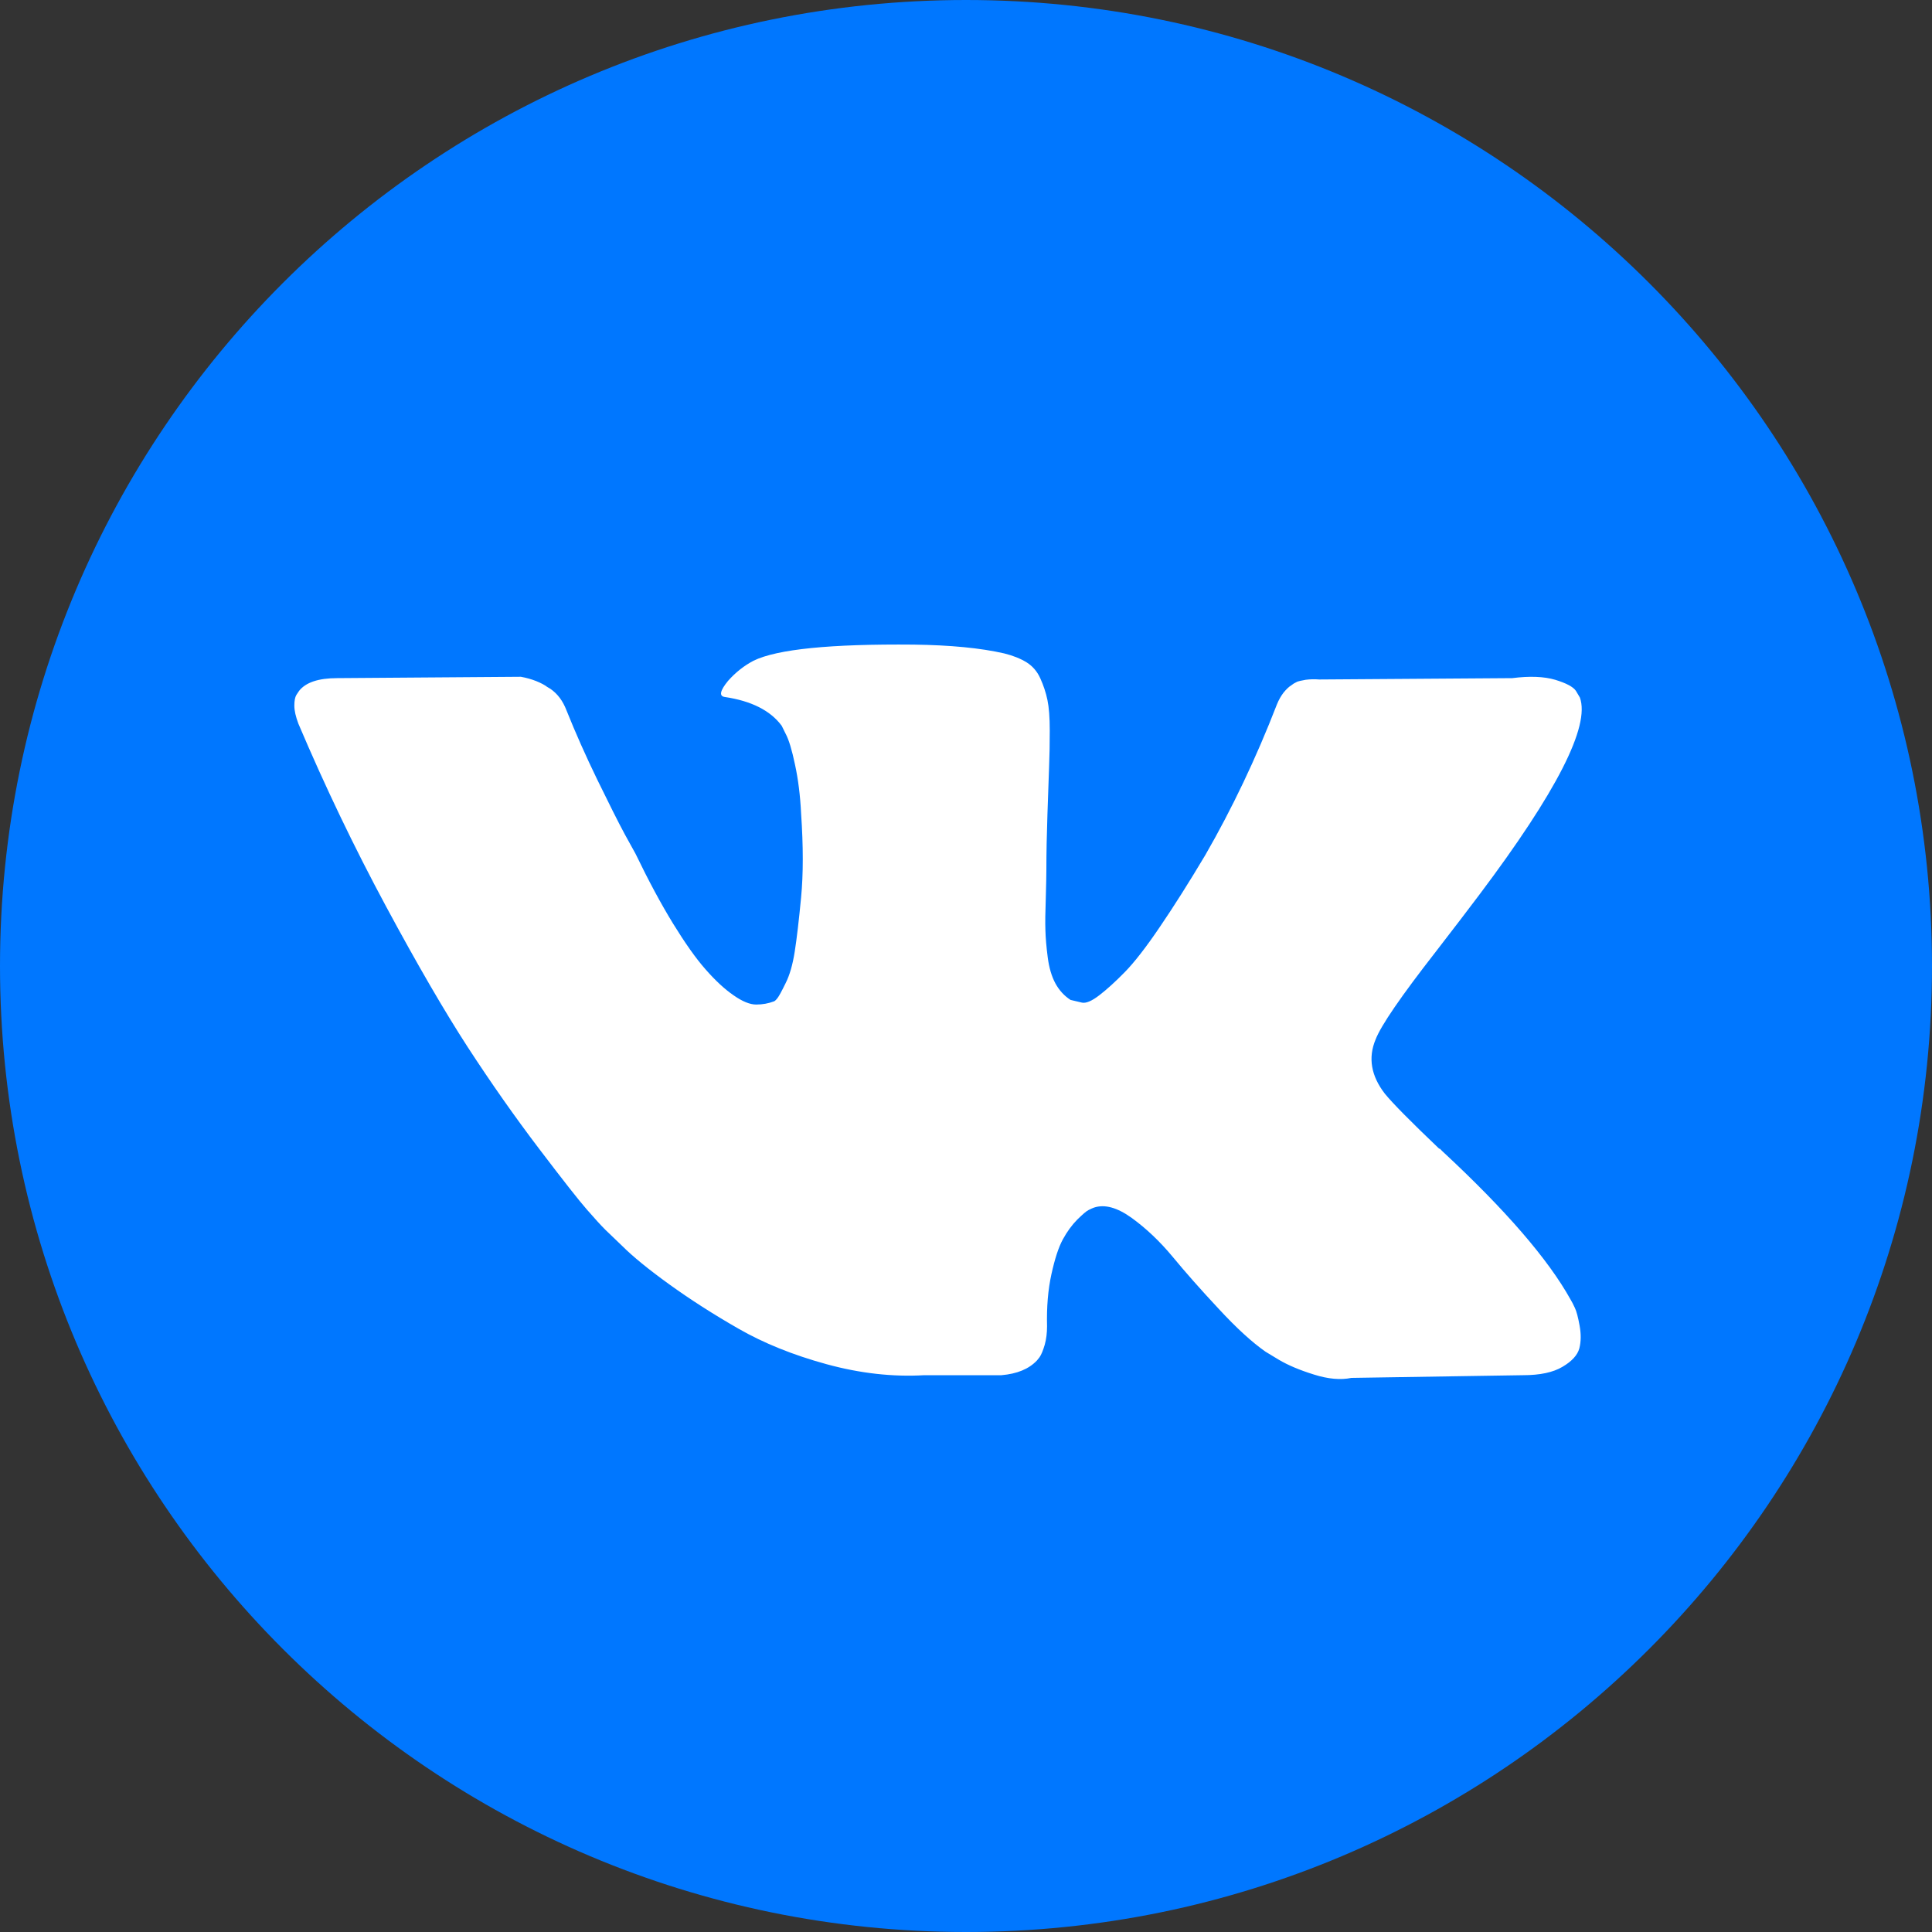
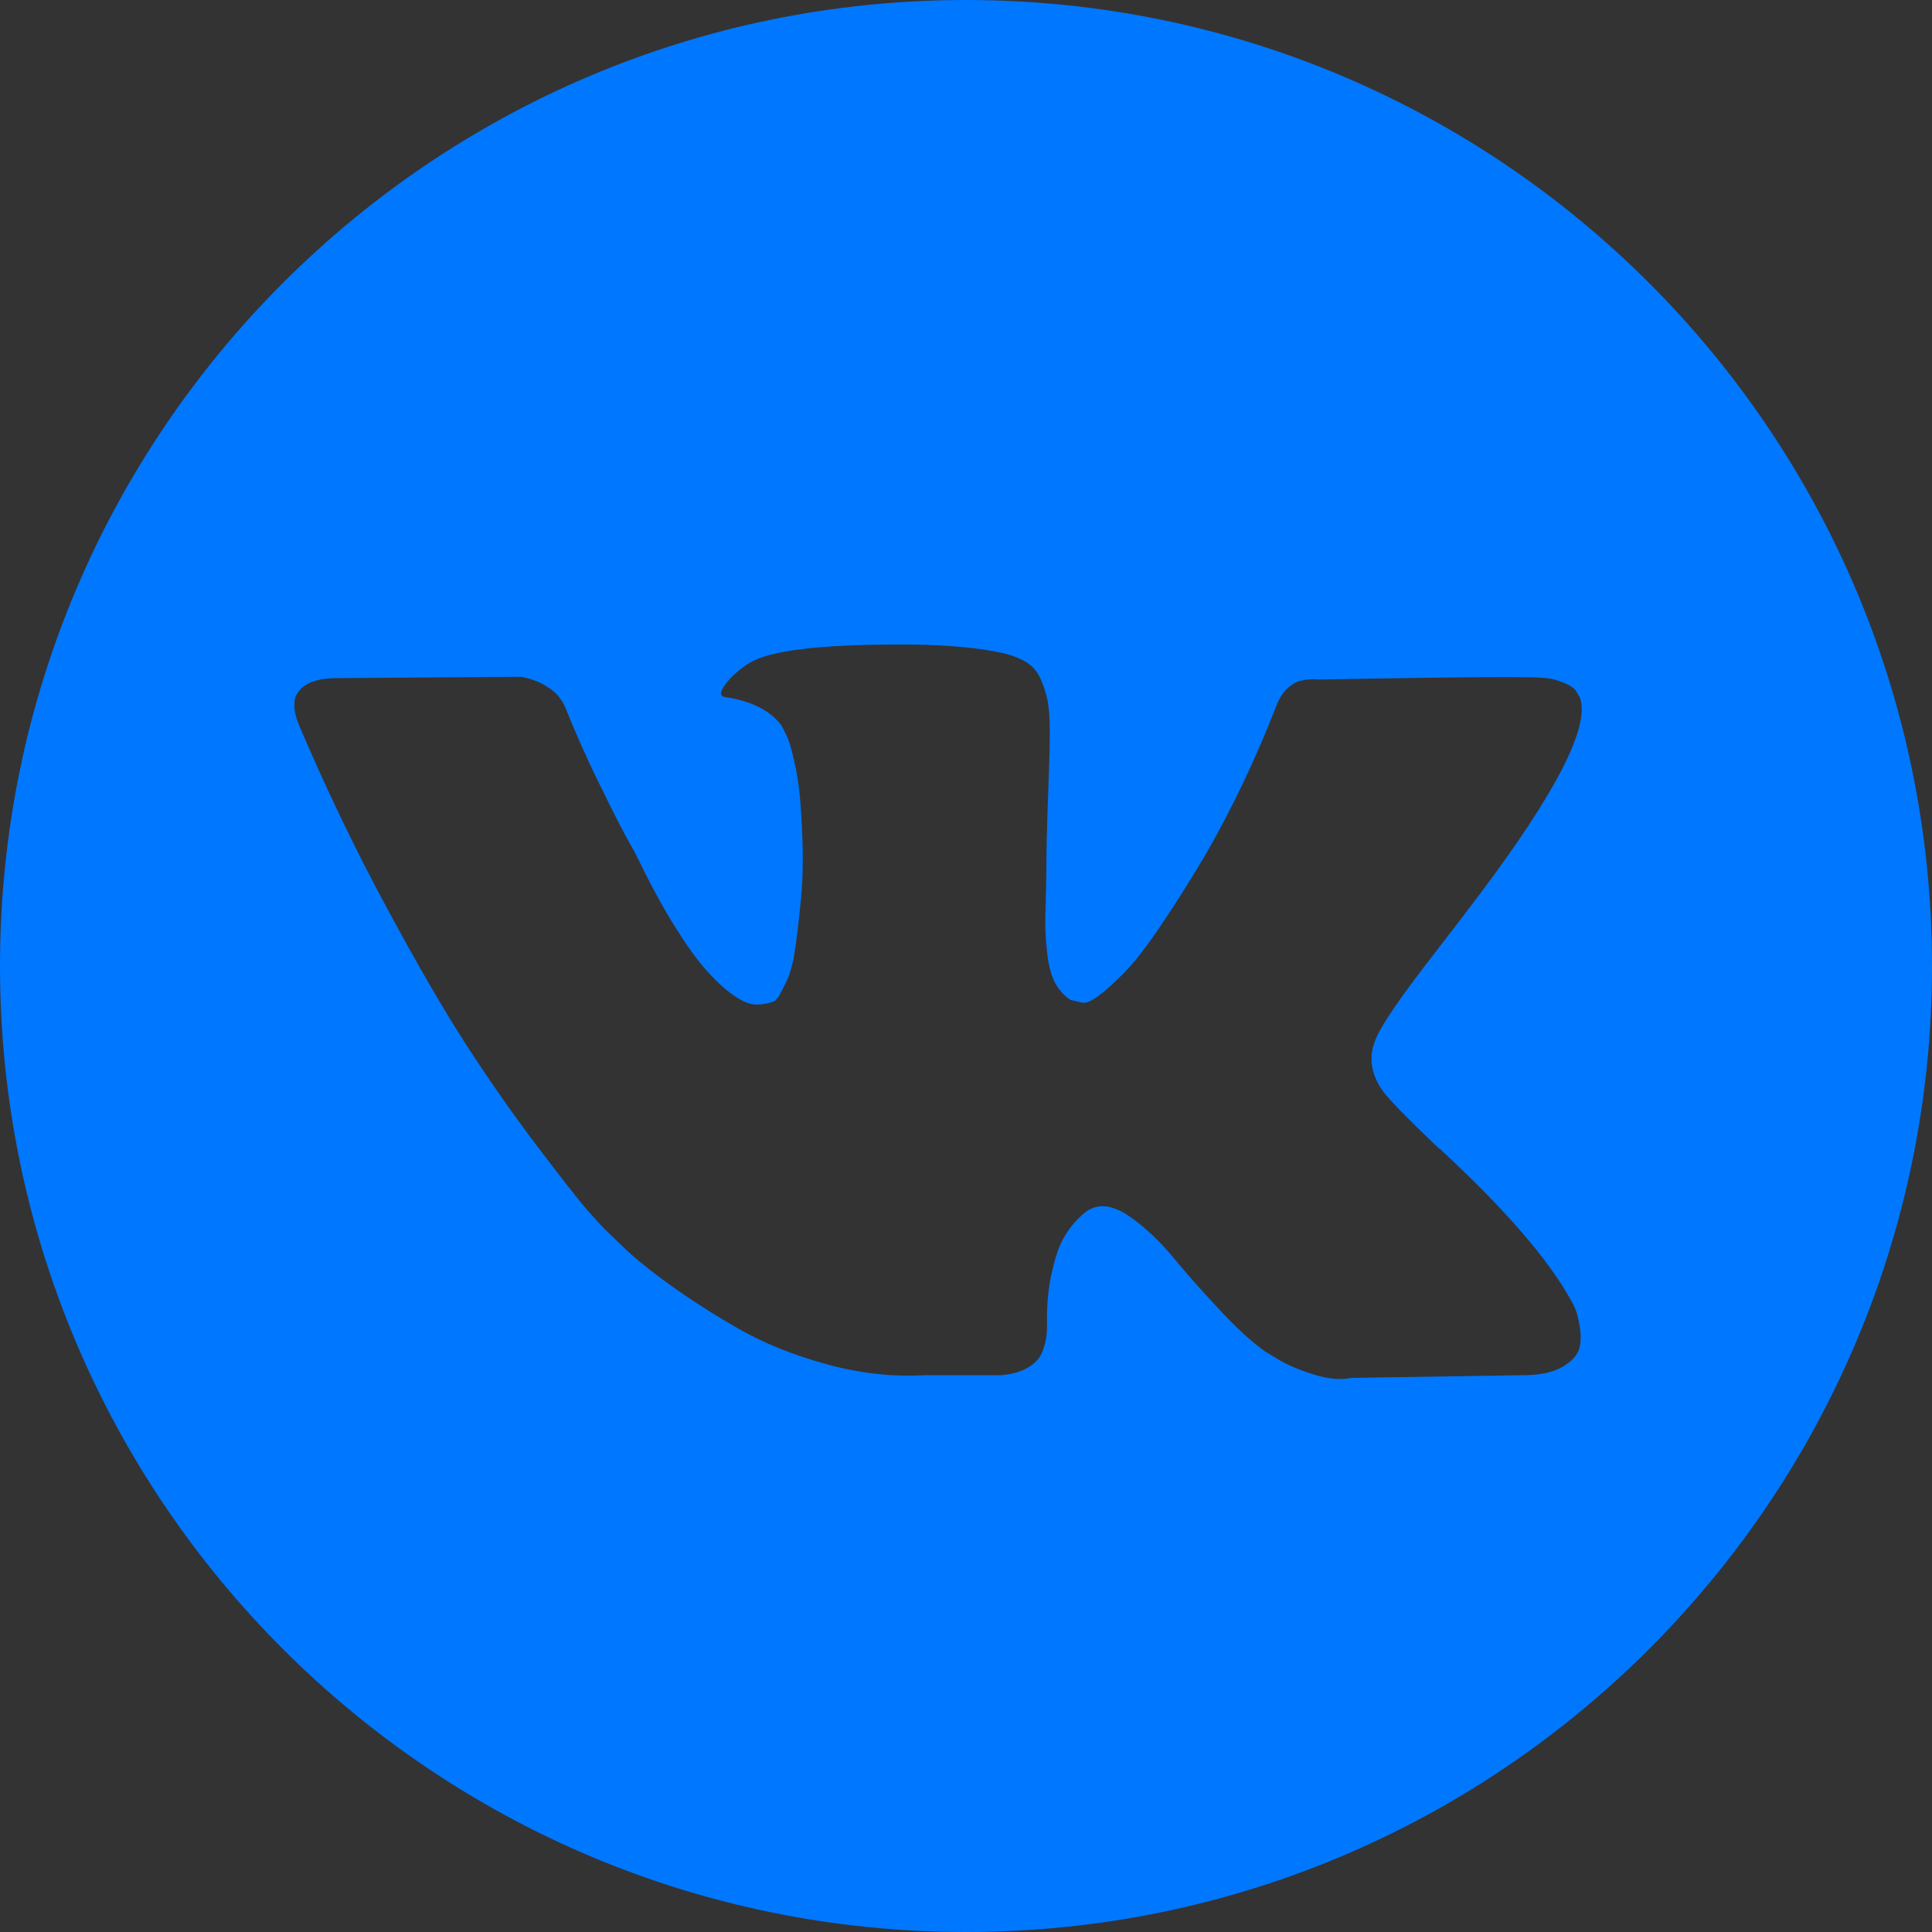
<svg xmlns="http://www.w3.org/2000/svg" width="20" height="20" viewBox="0 0 20 20" fill="none">
  <rect x="0" y="0" width="20" height="20" fill="#333333" stroke="none" />
-   <ellipse cx="10.217" cy="10.222" rx="8.913" ry="7.111" fill="white" />
-   <path d="M10 0C4.477 0 0 4.477 0 10C0 15.523 4.477 20 10 20C15.523 20 20 15.523 20 10C20 4.477 15.523 0 10 0ZM14.336 11.322C14.415 11.419 14.602 11.609 14.898 11.891H14.905L14.912 11.898L14.919 11.905L14.933 11.919C15.585 12.524 16.027 13.036 16.258 13.452C16.272 13.475 16.287 13.504 16.303 13.539C16.32 13.574 16.336 13.635 16.352 13.723C16.368 13.811 16.367 13.889 16.349 13.959C16.33 14.028 16.272 14.092 16.175 14.149C16.078 14.207 15.942 14.236 15.766 14.236L13.989 14.264C13.879 14.287 13.749 14.276 13.601 14.229C13.453 14.183 13.333 14.132 13.24 14.077L13.101 13.993C12.962 13.896 12.8 13.748 12.616 13.549C12.43 13.35 12.272 13.171 12.14 13.011C12.008 12.852 11.867 12.718 11.717 12.609C11.566 12.5 11.436 12.464 11.325 12.501C11.311 12.506 11.292 12.514 11.269 12.526C11.246 12.537 11.207 12.571 11.151 12.626C11.096 12.682 11.046 12.75 11.002 12.831C10.958 12.912 10.919 13.032 10.884 13.192C10.849 13.351 10.834 13.531 10.839 13.73C10.839 13.799 10.831 13.863 10.815 13.921C10.798 13.978 10.781 14.021 10.762 14.049L10.735 14.083C10.651 14.172 10.529 14.222 10.367 14.236H9.569C9.241 14.255 8.903 14.217 8.556 14.122C8.209 14.027 7.905 13.904 7.644 13.754C7.382 13.604 7.144 13.451 6.929 13.296C6.714 13.141 6.551 13.008 6.44 12.897L6.267 12.731C6.22 12.684 6.157 12.615 6.076 12.522C5.995 12.43 5.83 12.22 5.58 11.891C5.33 11.562 5.085 11.213 4.844 10.843C4.604 10.473 4.32 9.985 3.994 9.379C3.668 8.773 3.366 8.144 3.089 7.492C3.061 7.418 3.047 7.356 3.047 7.305C3.047 7.254 3.054 7.217 3.068 7.194L3.096 7.152C3.165 7.064 3.297 7.02 3.491 7.02L5.392 7.006C5.448 7.016 5.501 7.031 5.552 7.051C5.603 7.072 5.64 7.092 5.663 7.11L5.698 7.131C5.772 7.182 5.827 7.256 5.864 7.353C5.957 7.585 6.063 7.824 6.183 8.071C6.304 8.319 6.398 8.507 6.468 8.637L6.579 8.838C6.713 9.116 6.842 9.356 6.967 9.56C7.092 9.763 7.204 9.922 7.304 10.035C7.403 10.148 7.499 10.238 7.592 10.302C7.684 10.367 7.763 10.399 7.828 10.399C7.893 10.399 7.955 10.388 8.015 10.365C8.024 10.36 8.036 10.349 8.05 10.33C8.064 10.312 8.092 10.261 8.133 10.177C8.175 10.094 8.206 9.985 8.227 9.851C8.248 9.717 8.27 9.53 8.293 9.289C8.316 9.049 8.316 8.76 8.293 8.422C8.284 8.237 8.263 8.068 8.23 7.916C8.198 7.763 8.166 7.657 8.133 7.596L8.092 7.513C7.976 7.356 7.779 7.256 7.502 7.215C7.442 7.206 7.453 7.15 7.537 7.048C7.615 6.96 7.703 6.891 7.8 6.84C8.045 6.72 8.598 6.665 9.459 6.673C9.838 6.678 10.15 6.708 10.395 6.764C10.488 6.787 10.565 6.818 10.628 6.857C10.69 6.896 10.738 6.952 10.77 7.024C10.802 7.095 10.827 7.169 10.843 7.246C10.859 7.322 10.867 7.428 10.867 7.561C10.867 7.696 10.865 7.823 10.86 7.943C10.856 8.063 10.85 8.227 10.843 8.432C10.836 8.638 10.832 8.829 10.832 9.005C10.832 9.056 10.83 9.153 10.826 9.296C10.821 9.44 10.819 9.551 10.822 9.629C10.824 9.708 10.832 9.802 10.846 9.91C10.86 10.019 10.887 10.109 10.926 10.181C10.965 10.252 11.017 10.309 11.082 10.351C11.119 10.36 11.159 10.369 11.2 10.379C11.242 10.388 11.302 10.363 11.381 10.302C11.459 10.242 11.547 10.162 11.644 10.063C11.741 9.964 11.862 9.809 12.005 9.598C12.148 9.388 12.306 9.139 12.477 8.852C12.754 8.371 13.002 7.851 13.219 7.291C13.238 7.244 13.261 7.204 13.288 7.169C13.316 7.135 13.342 7.11 13.365 7.096L13.393 7.076C13.402 7.071 13.413 7.065 13.427 7.058C13.441 7.052 13.471 7.045 13.517 7.037C13.564 7.031 13.61 7.03 13.656 7.034L15.655 7.02C15.835 6.997 15.983 7.003 16.099 7.037C16.214 7.072 16.286 7.11 16.314 7.152L16.355 7.221C16.462 7.517 16.115 8.197 15.315 9.261C15.204 9.409 15.053 9.606 14.864 9.851C14.503 10.314 14.295 10.617 14.24 10.761C14.161 10.95 14.193 11.137 14.336 11.322Z" fill="#0077FF" />
+   <path d="M10 0C4.477 0 0 4.477 0 10C0 15.523 4.477 20 10 20C15.523 20 20 15.523 20 10C20 4.477 15.523 0 10 0ZM14.336 11.322C14.415 11.419 14.602 11.609 14.898 11.891H14.905L14.912 11.898L14.919 11.905L14.933 11.919C15.585 12.524 16.027 13.036 16.258 13.452C16.272 13.475 16.287 13.504 16.303 13.539C16.32 13.574 16.336 13.635 16.352 13.723C16.368 13.811 16.367 13.889 16.349 13.959C16.33 14.028 16.272 14.092 16.175 14.149C16.078 14.207 15.942 14.236 15.766 14.236L13.989 14.264C13.879 14.287 13.749 14.276 13.601 14.229C13.453 14.183 13.333 14.132 13.24 14.077L13.101 13.993C12.962 13.896 12.8 13.748 12.616 13.549C12.43 13.35 12.272 13.171 12.14 13.011C12.008 12.852 11.867 12.718 11.717 12.609C11.566 12.5 11.436 12.464 11.325 12.501C11.311 12.506 11.292 12.514 11.269 12.526C11.246 12.537 11.207 12.571 11.151 12.626C11.096 12.682 11.046 12.75 11.002 12.831C10.958 12.912 10.919 13.032 10.884 13.192C10.849 13.351 10.834 13.531 10.839 13.73C10.839 13.799 10.831 13.863 10.815 13.921C10.798 13.978 10.781 14.021 10.762 14.049L10.735 14.083C10.651 14.172 10.529 14.222 10.367 14.236H9.569C9.241 14.255 8.903 14.217 8.556 14.122C8.209 14.027 7.905 13.904 7.644 13.754C7.382 13.604 7.144 13.451 6.929 13.296C6.714 13.141 6.551 13.008 6.44 12.897L6.267 12.731C6.22 12.684 6.157 12.615 6.076 12.522C5.995 12.43 5.83 12.22 5.58 11.891C5.33 11.562 5.085 11.213 4.844 10.843C4.604 10.473 4.32 9.985 3.994 9.379C3.668 8.773 3.366 8.144 3.089 7.492C3.061 7.418 3.047 7.356 3.047 7.305C3.047 7.254 3.054 7.217 3.068 7.194L3.096 7.152C3.165 7.064 3.297 7.02 3.491 7.02L5.392 7.006C5.448 7.016 5.501 7.031 5.552 7.051C5.603 7.072 5.64 7.092 5.663 7.11L5.698 7.131C5.772 7.182 5.827 7.256 5.864 7.353C5.957 7.585 6.063 7.824 6.183 8.071C6.304 8.319 6.398 8.507 6.468 8.637L6.579 8.838C6.713 9.116 6.842 9.356 6.967 9.56C7.092 9.763 7.204 9.922 7.304 10.035C7.403 10.148 7.499 10.238 7.592 10.302C7.684 10.367 7.763 10.399 7.828 10.399C7.893 10.399 7.955 10.388 8.015 10.365C8.024 10.36 8.036 10.349 8.05 10.33C8.064 10.312 8.092 10.261 8.133 10.177C8.175 10.094 8.206 9.985 8.227 9.851C8.248 9.717 8.27 9.53 8.293 9.289C8.316 9.049 8.316 8.76 8.293 8.422C8.284 8.237 8.263 8.068 8.23 7.916C8.198 7.763 8.166 7.657 8.133 7.596L8.092 7.513C7.976 7.356 7.779 7.256 7.502 7.215C7.442 7.206 7.453 7.15 7.537 7.048C7.615 6.96 7.703 6.891 7.8 6.84C8.045 6.72 8.598 6.665 9.459 6.673C9.838 6.678 10.15 6.708 10.395 6.764C10.488 6.787 10.565 6.818 10.628 6.857C10.69 6.896 10.738 6.952 10.77 7.024C10.802 7.095 10.827 7.169 10.843 7.246C10.859 7.322 10.867 7.428 10.867 7.561C10.867 7.696 10.865 7.823 10.86 7.943C10.856 8.063 10.85 8.227 10.843 8.432C10.836 8.638 10.832 8.829 10.832 9.005C10.832 9.056 10.83 9.153 10.826 9.296C10.821 9.44 10.819 9.551 10.822 9.629C10.824 9.708 10.832 9.802 10.846 9.91C10.86 10.019 10.887 10.109 10.926 10.181C10.965 10.252 11.017 10.309 11.082 10.351C11.119 10.36 11.159 10.369 11.2 10.379C11.242 10.388 11.302 10.363 11.381 10.302C11.459 10.242 11.547 10.162 11.644 10.063C11.741 9.964 11.862 9.809 12.005 9.598C12.148 9.388 12.306 9.139 12.477 8.852C12.754 8.371 13.002 7.851 13.219 7.291C13.238 7.244 13.261 7.204 13.288 7.169C13.316 7.135 13.342 7.11 13.365 7.096L13.393 7.076C13.402 7.071 13.413 7.065 13.427 7.058C13.441 7.052 13.471 7.045 13.517 7.037C13.564 7.031 13.61 7.03 13.656 7.034C15.835 6.997 15.983 7.003 16.099 7.037C16.214 7.072 16.286 7.11 16.314 7.152L16.355 7.221C16.462 7.517 16.115 8.197 15.315 9.261C15.204 9.409 15.053 9.606 14.864 9.851C14.503 10.314 14.295 10.617 14.24 10.761C14.161 10.95 14.193 11.137 14.336 11.322Z" fill="#0077FF" />
</svg>